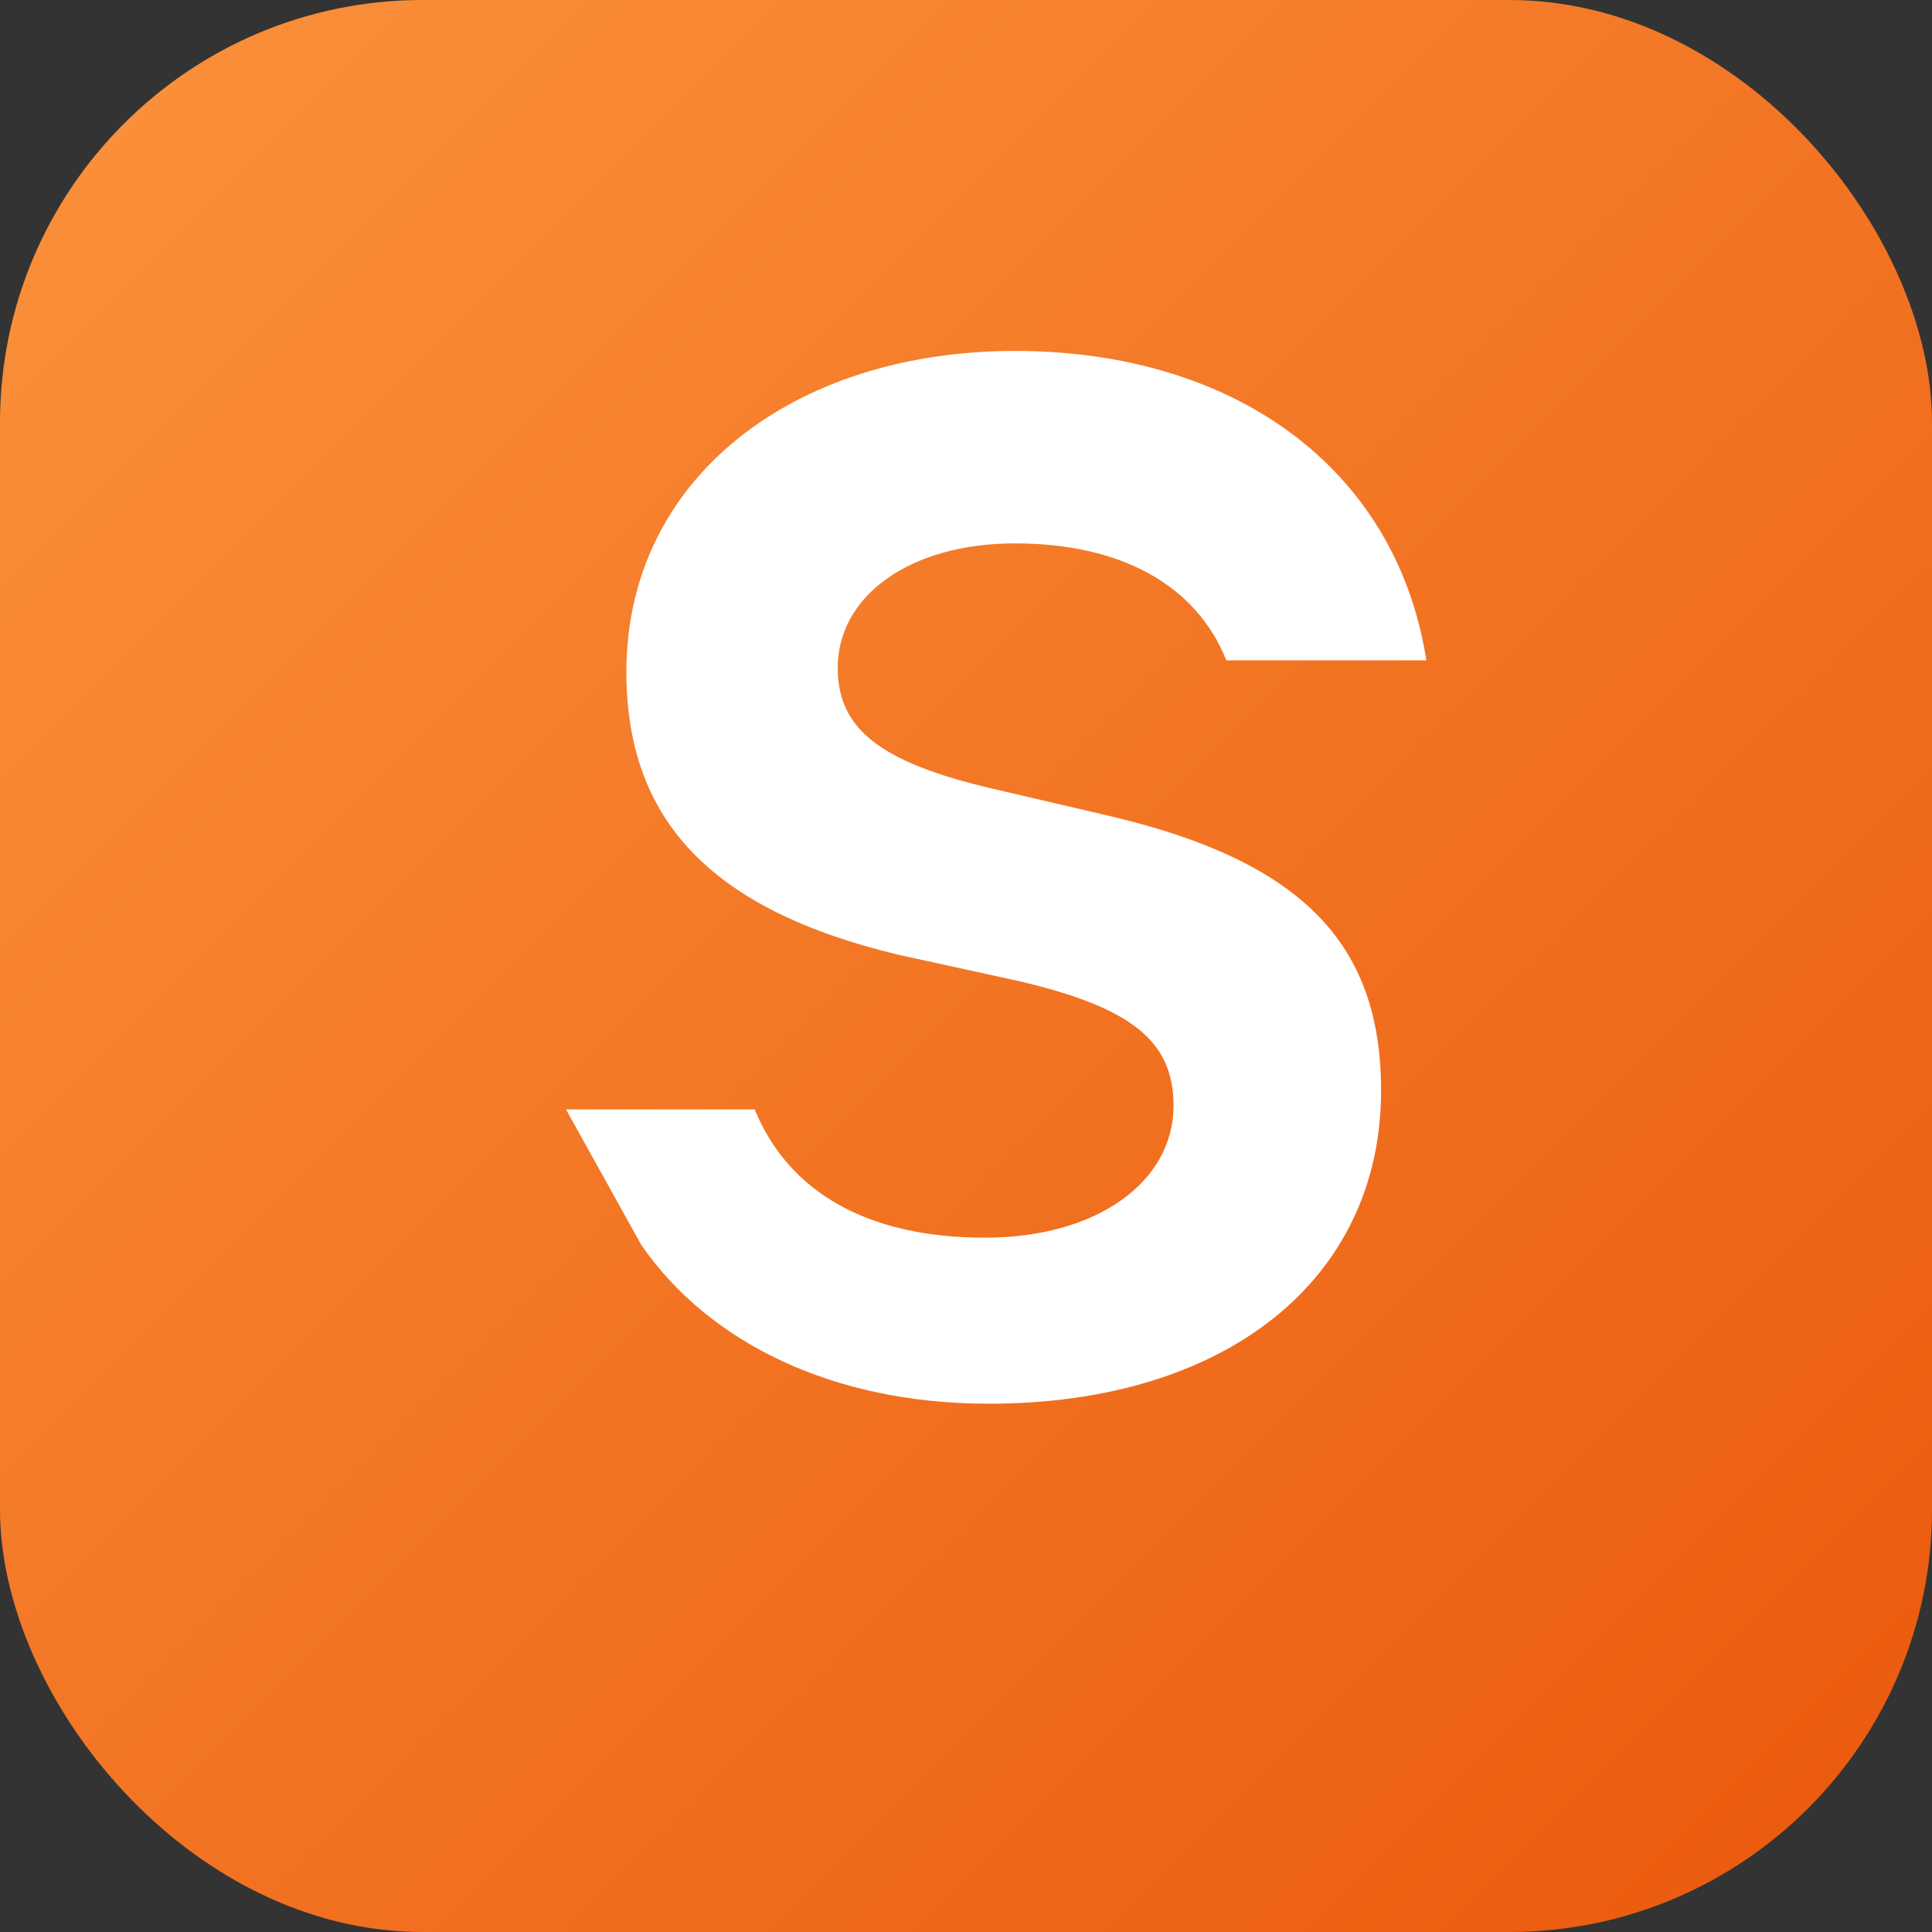
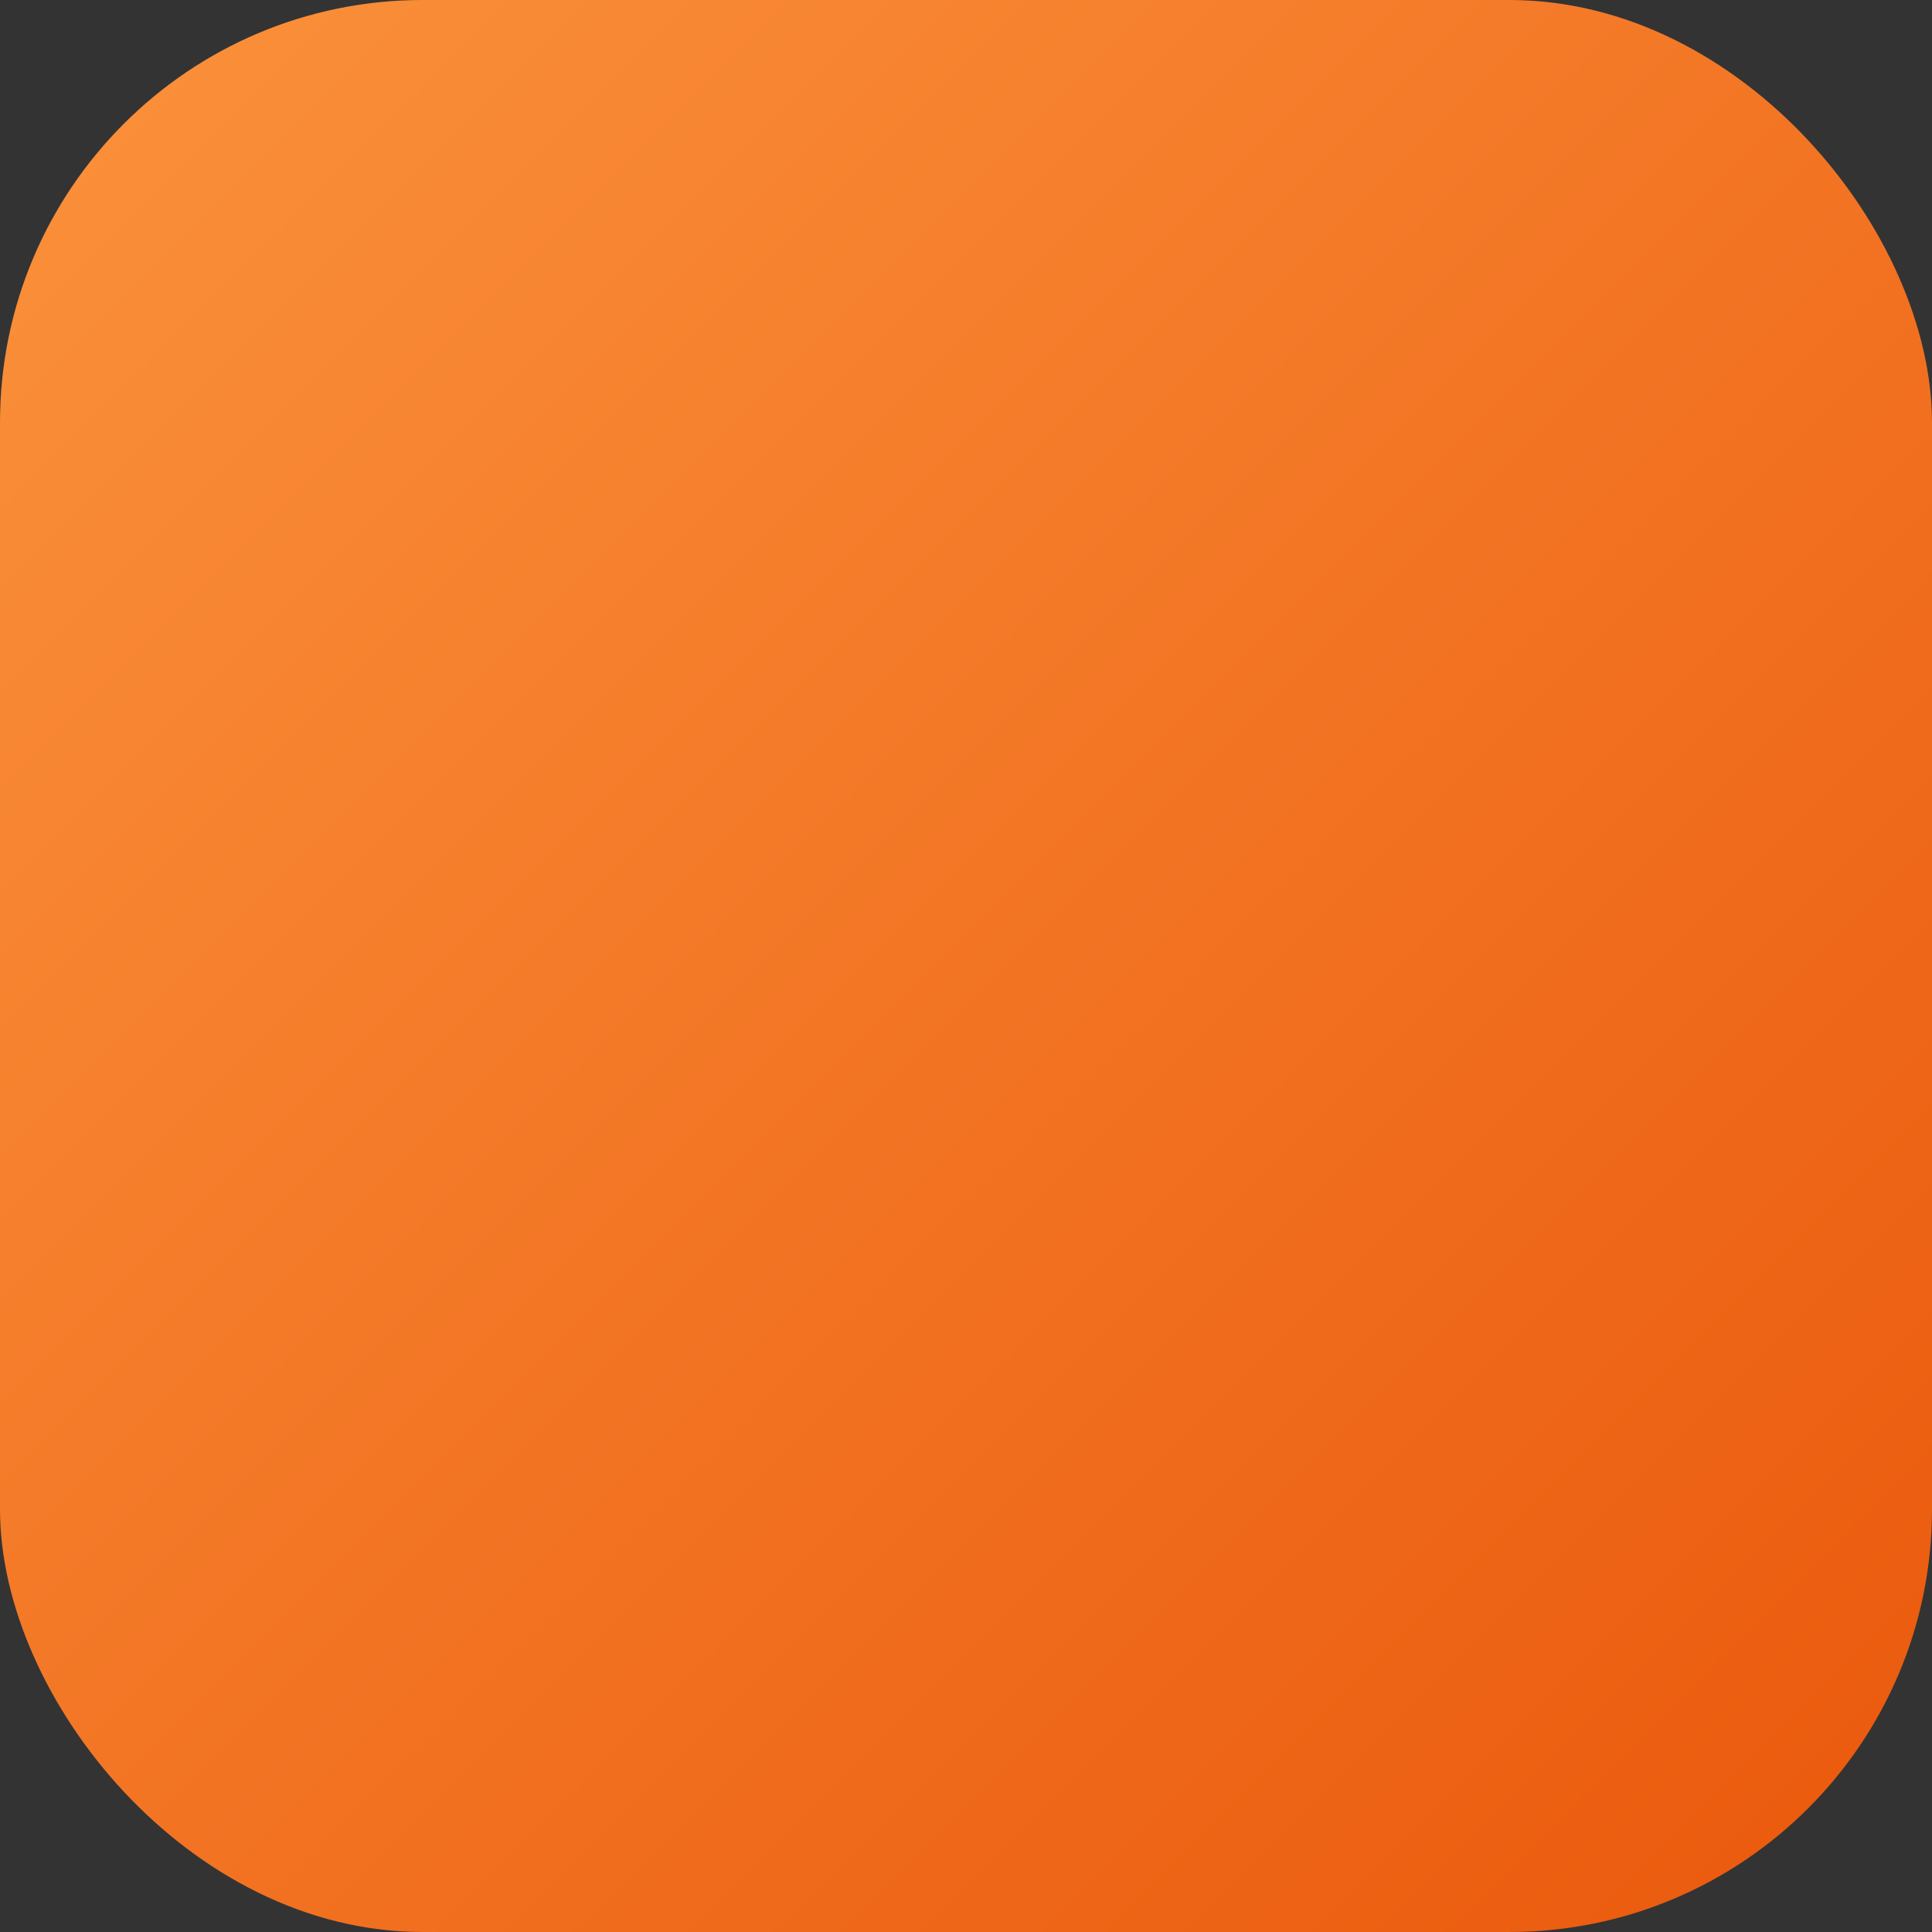
<svg xmlns="http://www.w3.org/2000/svg" viewBox="0 0 512 512">
  <rect x="0" y="0" width="512" height="512" fill="#333333" stroke="none" />
  <defs>
    <linearGradient id="g" x1="0" y1="0" x2="1" y2="1">
      <stop offset="0" stop-color="#fb923c" />
      <stop offset="1" stop-color="#ea580c" />
    </linearGradient>
  </defs>
  <rect width="512" height="512" rx="112" ry="112" fill="url(#g)" />
  <g fill="#fff">
-     <path d="M170 330c18 26 51 42 92 42 63 0 104-33 104-83 0-39-21-61-73-73l-30-7c-30-7-41-16-41-32 0-19 19-33 47-33 28 0 48 11 56 31h53c-8-51-51-82-109-82-59 0-103 34-103 85 0 39 22 63 72 75l32 7c30 7 41 16 41 33 0 20-20 35-50 35-31 0-52-12-61-34h-50z" />
-   </g>
+     </g>
</svg>